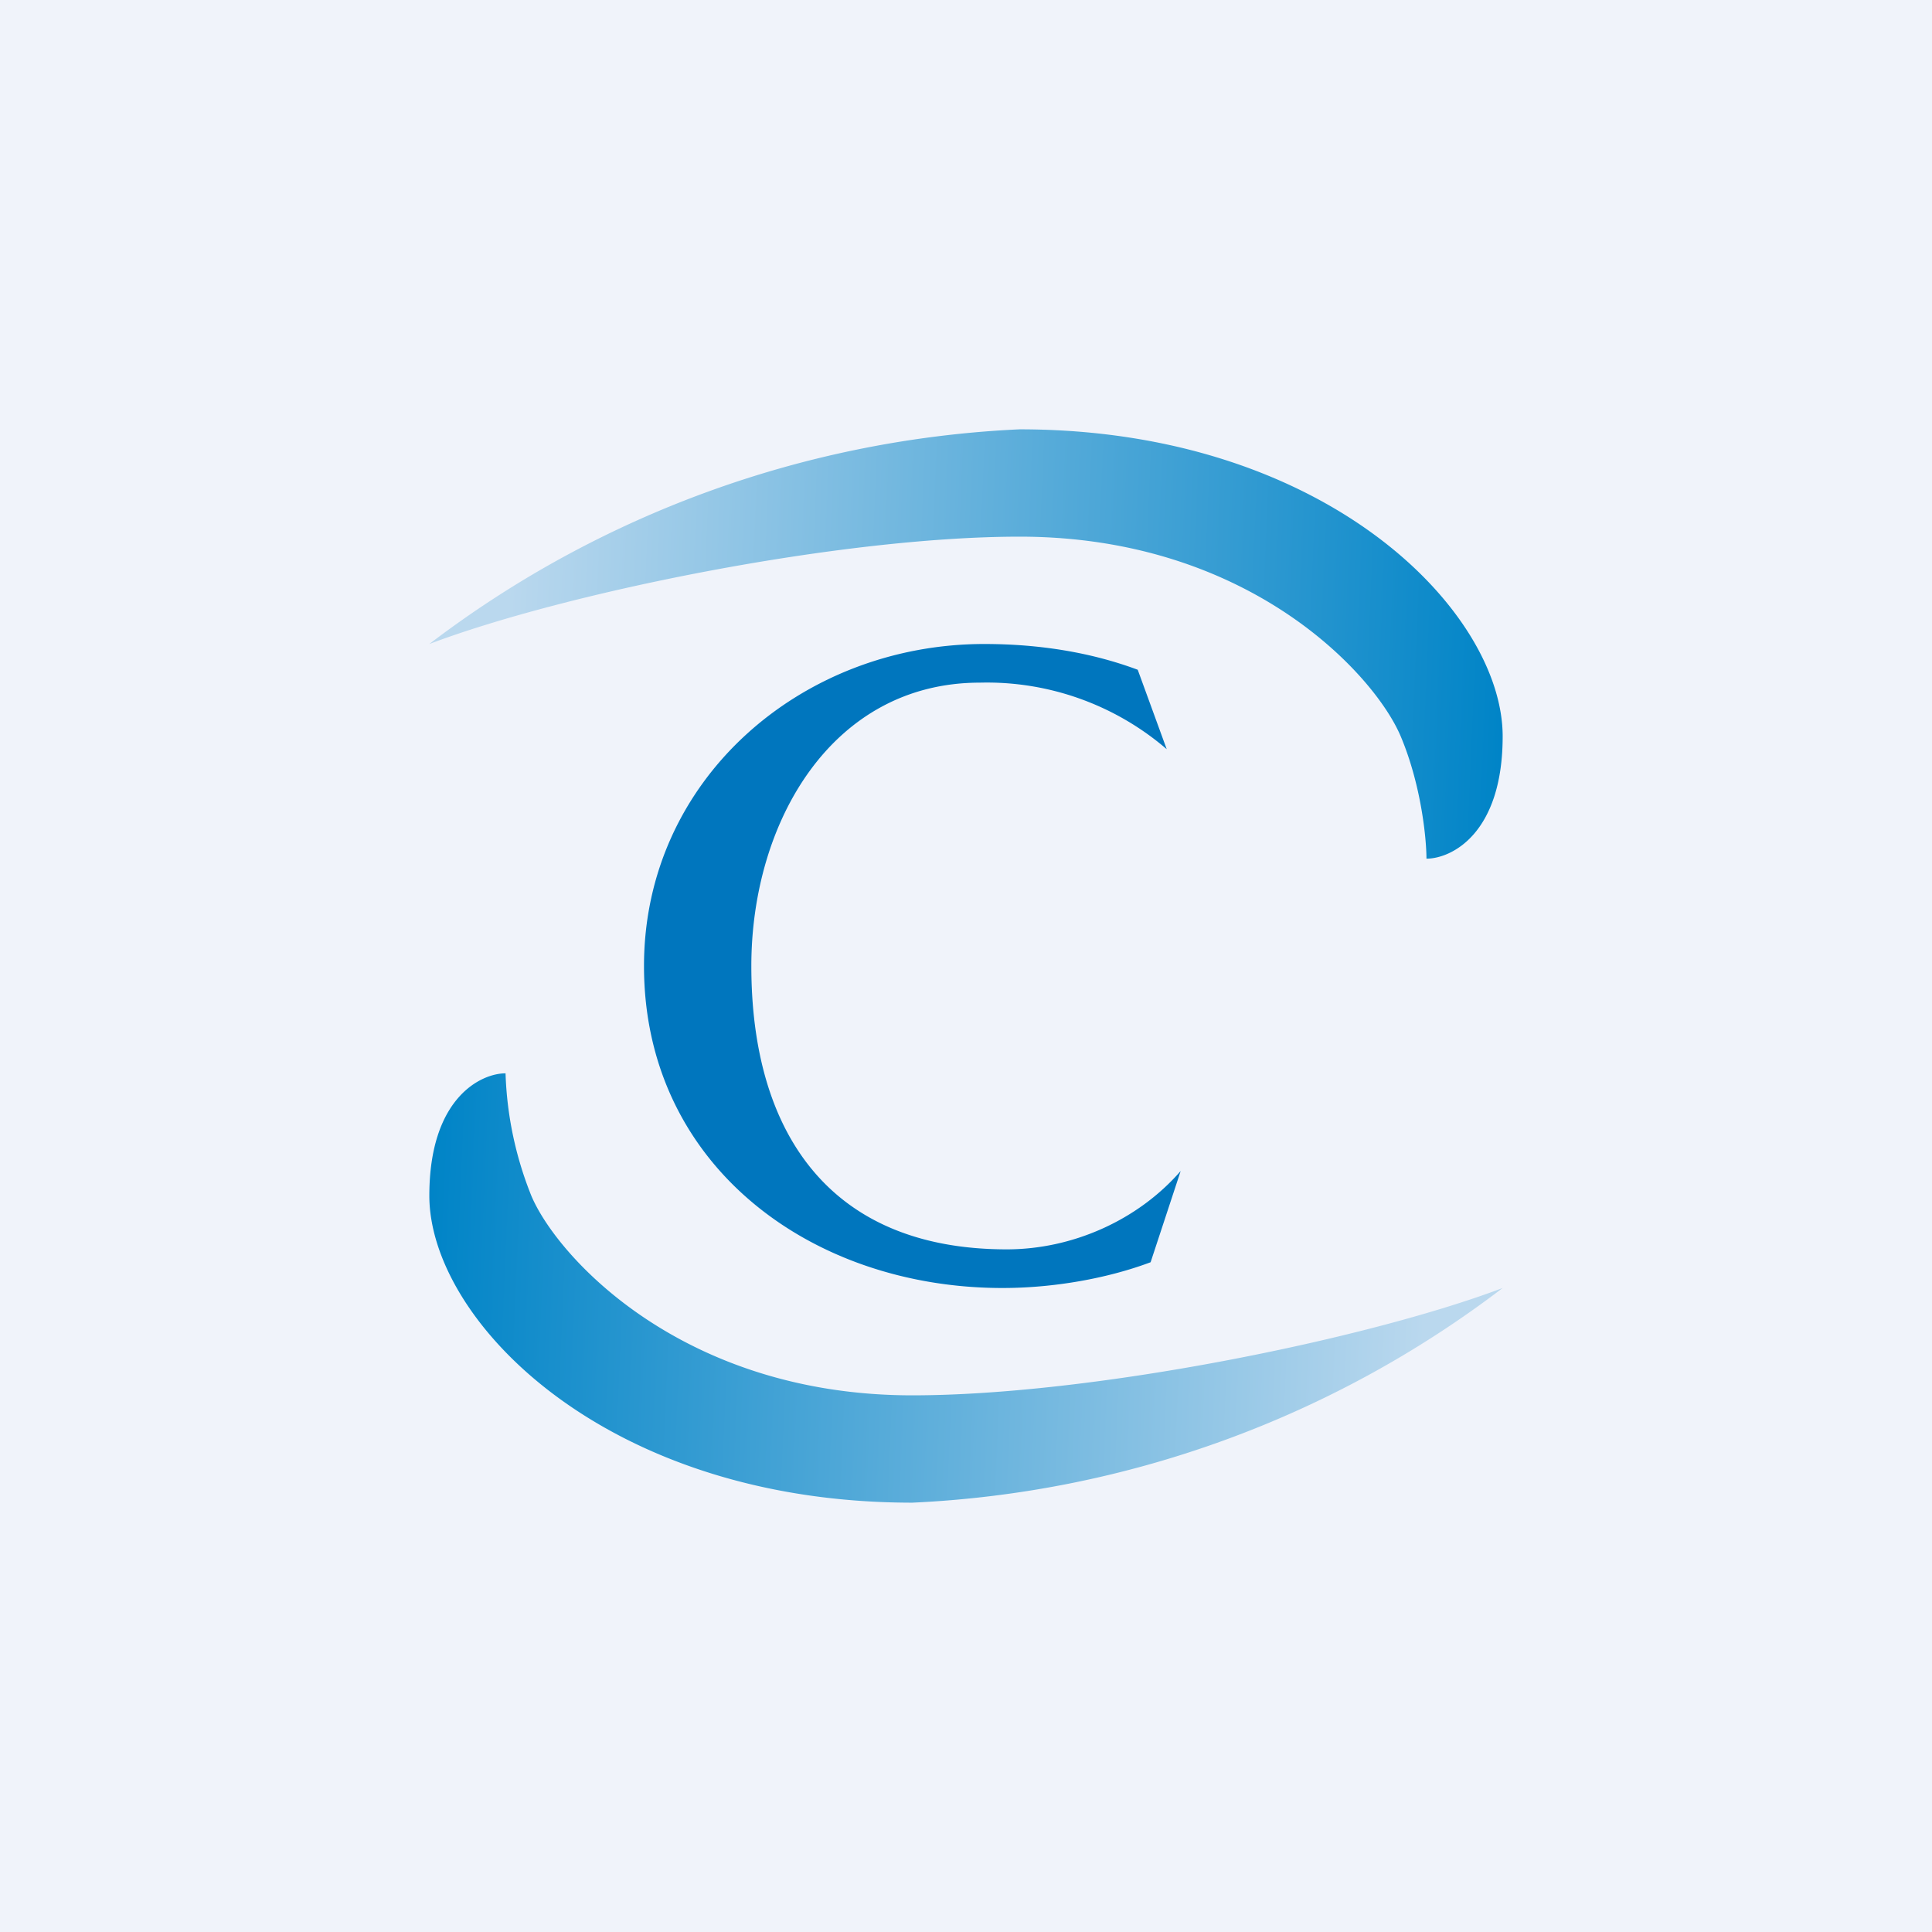
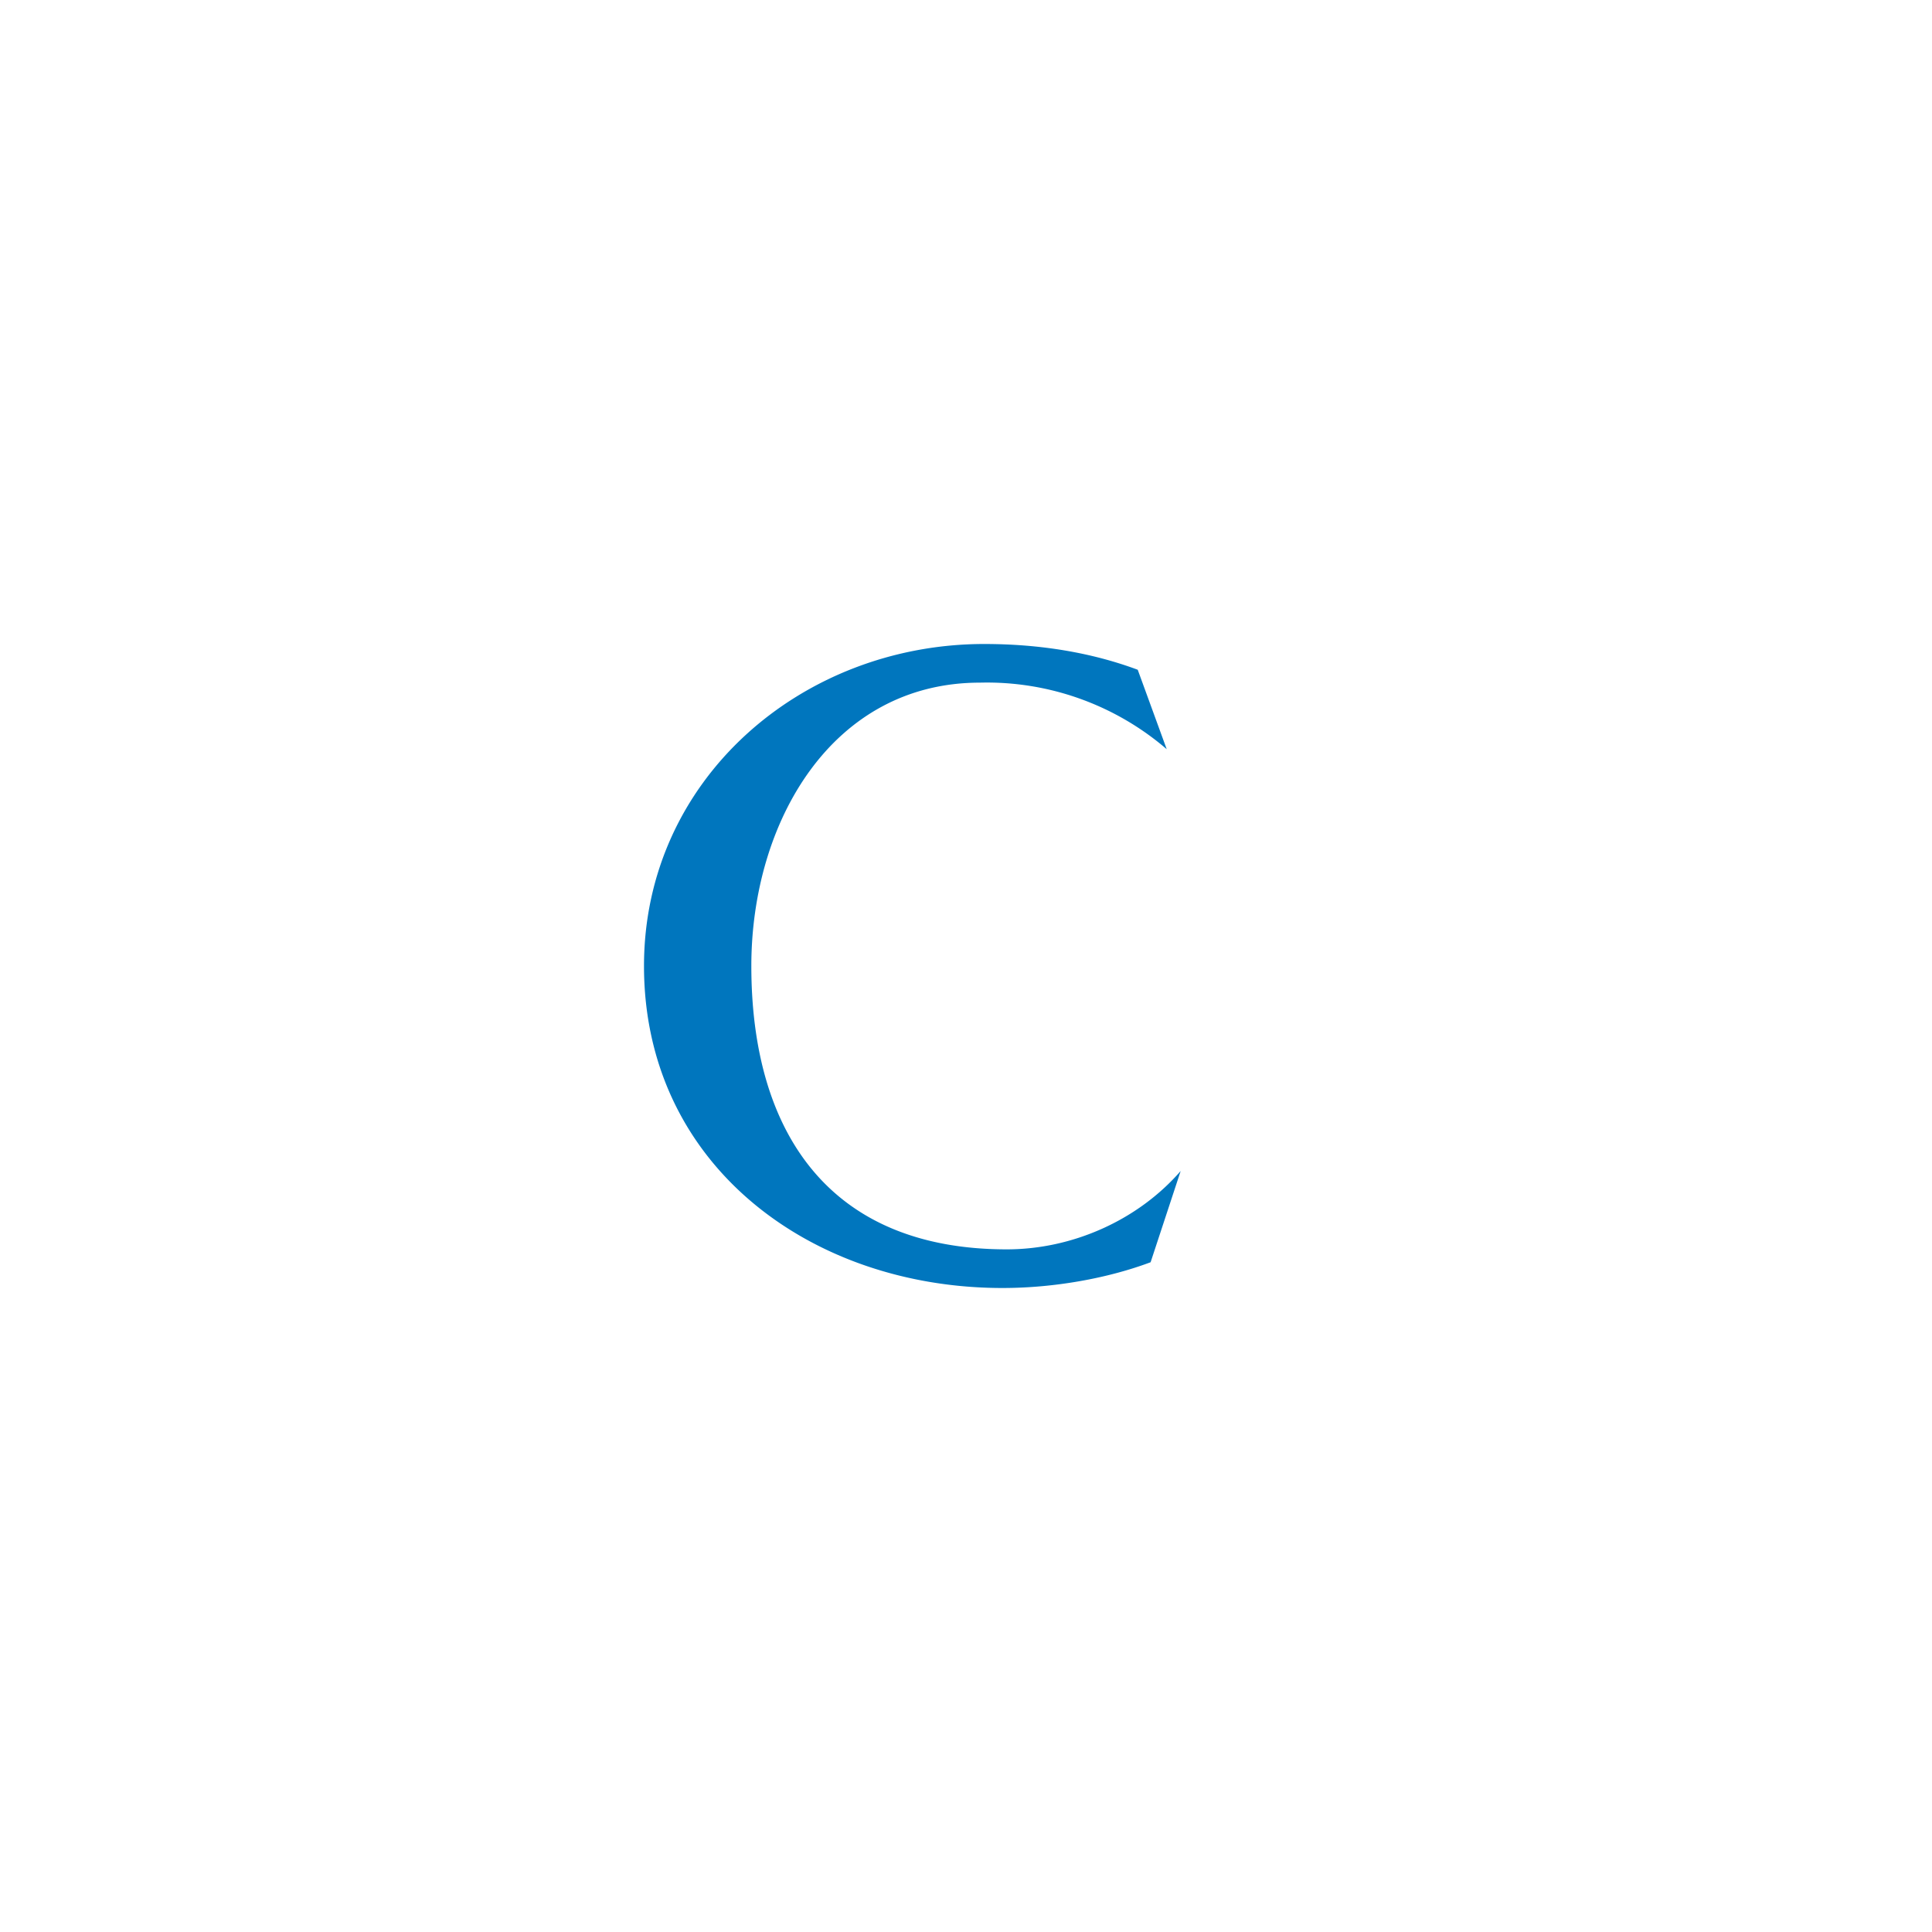
<svg xmlns="http://www.w3.org/2000/svg" width="18" height="18" viewBox="0 0 18 18">
-   <path fill="#F0F3FA" d="M0 0h18v18H0z" />
+   <path fill="#F0F3FA" d="M0 0v18H0z" />
  <path d="M10.87 6.98a2.57 2.57 0 0 0-1.74-.62C7.75 6.36 7 7.66 7 9c0 1.53.71 2.64 2.38 2.64.61 0 1.22-.27 1.62-.73l-.28.85c-.4.15-.9.24-1.38.24C7.55 12 6 10.85 6 9c0-1.74 1.47-3 3.17-3 .52 0 1 .08 1.43.24l.27.74Z" fill="#0076BE" />
-   <path d="M9.5 4A9.81 9.81 0 0 0 4 6c1.27-.48 3.83-1 5.5-1 2.14 0 3.31 1.29 3.55 1.86.19.45.24.95.24 1.14.23 0 .71-.23.71-1.14C14 5.7 12.36 4 9.5 4Z" fill="url(#a0r3tv0en)" />
-   <path d="M8.5 14a9.81 9.81 0 0 0 5.5-2c-1.27.48-3.83 1-5.5 1-2.14 0-3.31-1.29-3.55-1.86A3.34 3.34 0 0 1 4.71 10c-.23 0-.71.23-.71 1.14C4 12.3 5.64 14 8.5 14Z" fill="url(#b0r3tv0en)" />
  <defs>
    <linearGradient id="a0r3tv0en" x1="4.71" y1="6" x2="14.01" y2="6.4" gradientUnits="userSpaceOnUse">
      <stop stop-color="#BAD8EE" />
      <stop offset="1" stop-color="#0084C7" />
    </linearGradient>
    <linearGradient id="b0r3tv0en" x1="13.29" y1="12" x2="3.99" y2="11.6" gradientUnits="userSpaceOnUse">
      <stop stop-color="#BAD8EE" />
      <stop offset="1" stop-color="#0084C7" />
    </linearGradient>
  </defs>
</svg>